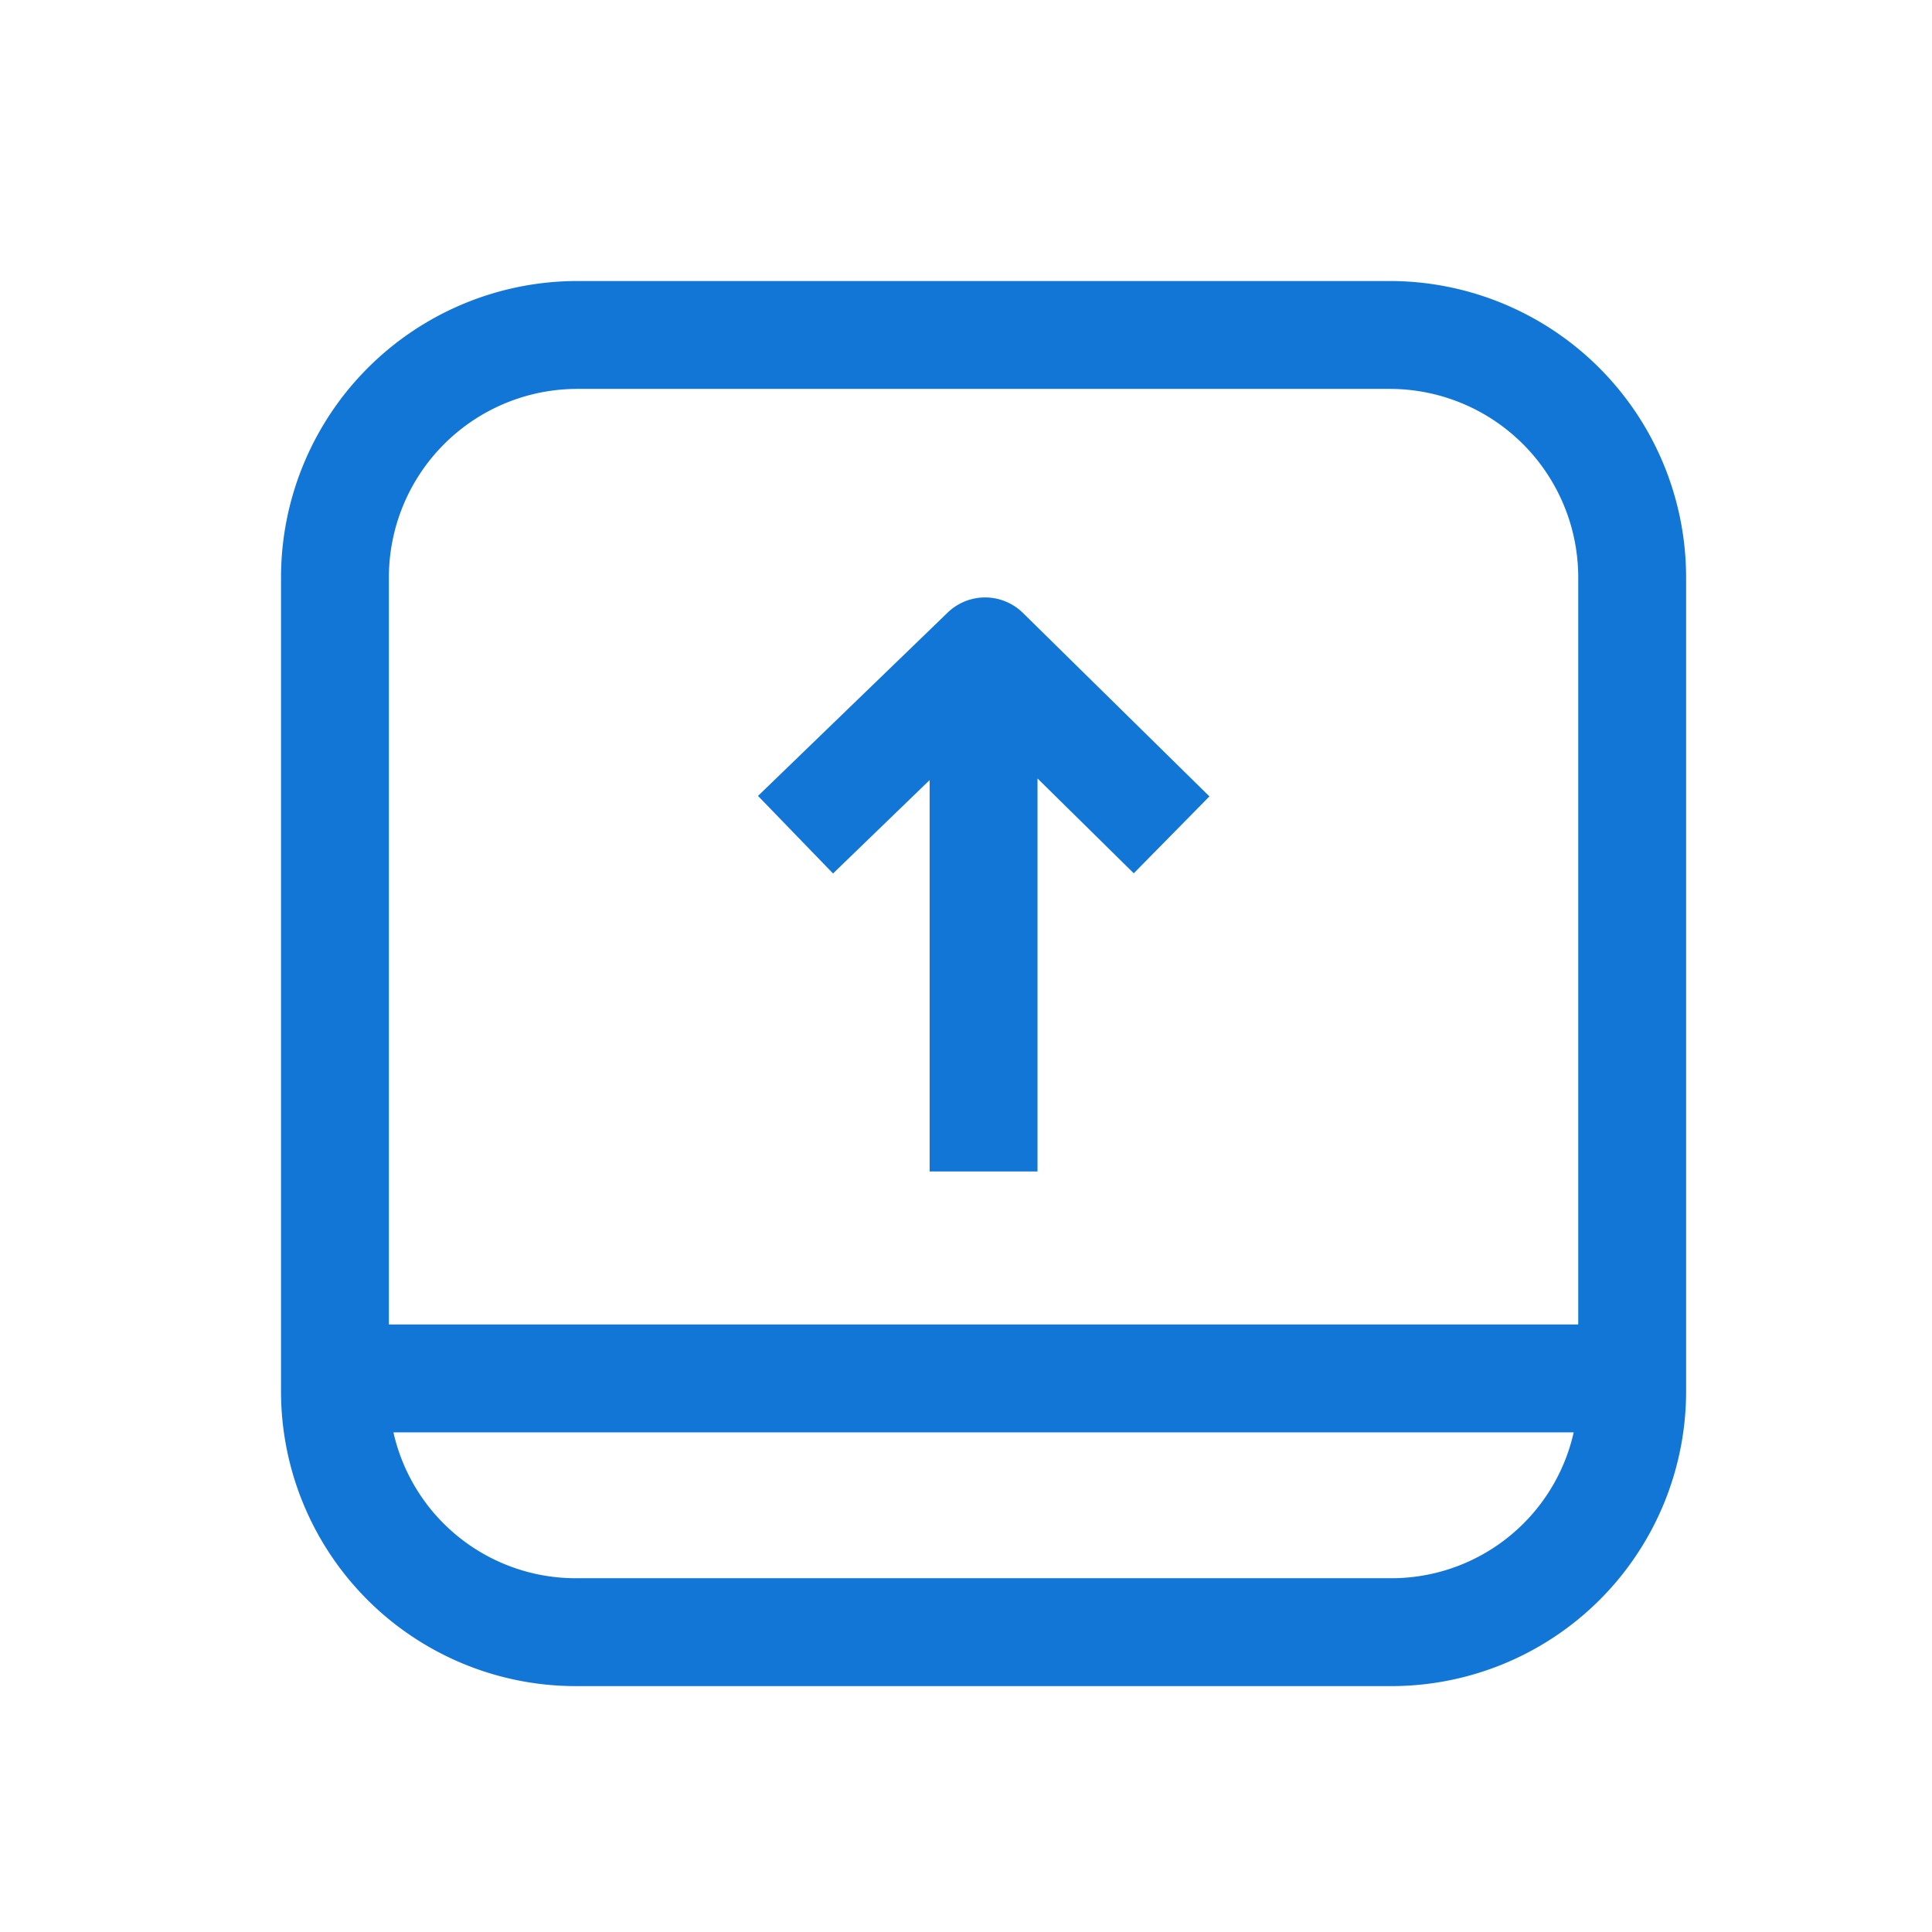
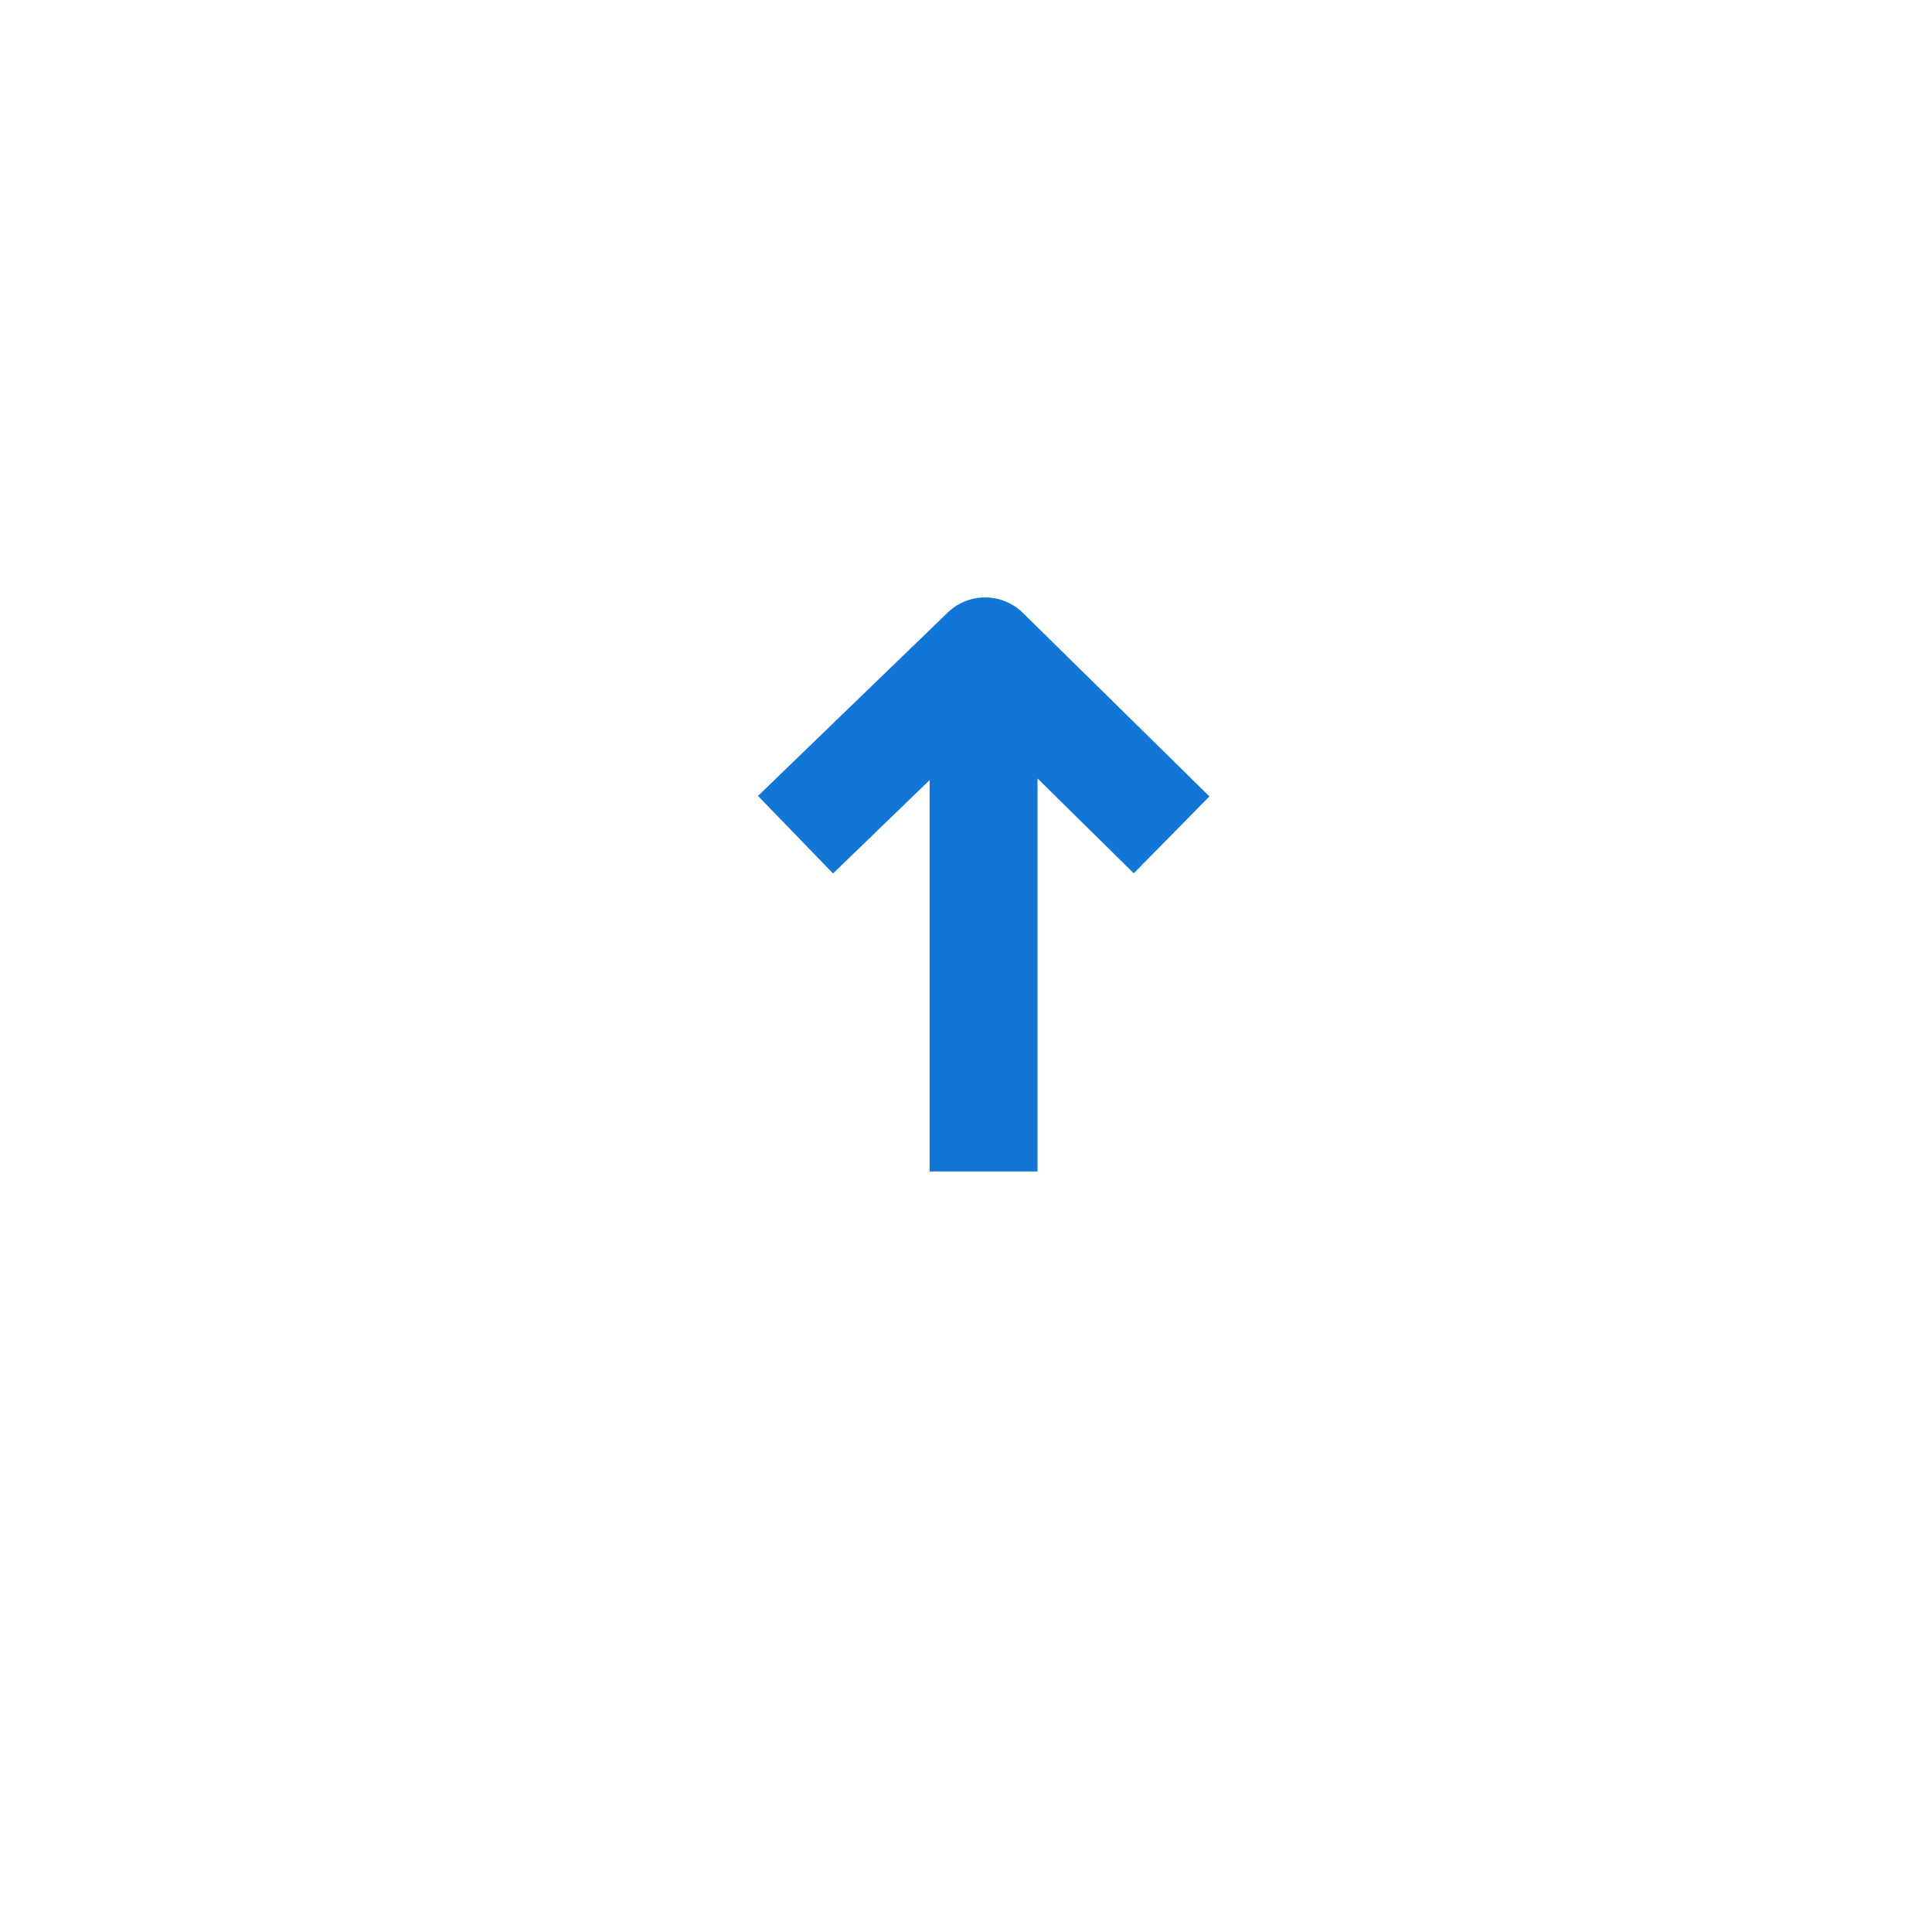
<svg xmlns="http://www.w3.org/2000/svg" width="55" height="55" viewBox="0 0 55 55">
  <g id="ico-upload-button" transform="translate(-238 -2503)">
-     <rect id="Rectangle_283" data-name="Rectangle 283" width="55" height="55" transform="translate(238 2503)" fill="#fff" />
    <g id="upload-button" transform="translate(246 2511)">
      <path id="Path_157" data-name="Path 157" d="M138.064,88.422l-5.4,5.22L134.8,95.85l2.75-2.659v11.142h3.071V93.145l2.74,2.7,2.154-2.189-5.306-5.22A1.535,1.535,0,0,0,138.064,88.422Z" transform="translate(-119.085 -78.984)" fill="#1276d7" class="hover-fill" />
-       <path id="Path_158" data-name="Path 158" d="M31.567,0H8.433A8.442,8.442,0,0,0,0,8.433V31.617A8.393,8.393,0,0,0,8.383,40H31.617A8.393,8.393,0,0,0,40,31.617V8.433A8.442,8.442,0,0,0,31.567,0Zm.05,36.929H8.383A5.321,5.321,0,0,1,3.2,32.776H36.8A5.321,5.321,0,0,1,31.617,36.929Zm5.312-7.224H3.071V8.433A5.368,5.368,0,0,1,8.433,3.071H31.567a5.368,5.368,0,0,1,5.362,5.362Z" fill="#1276d7" class="hover-fill" />
    </g>
  </g>
</svg>